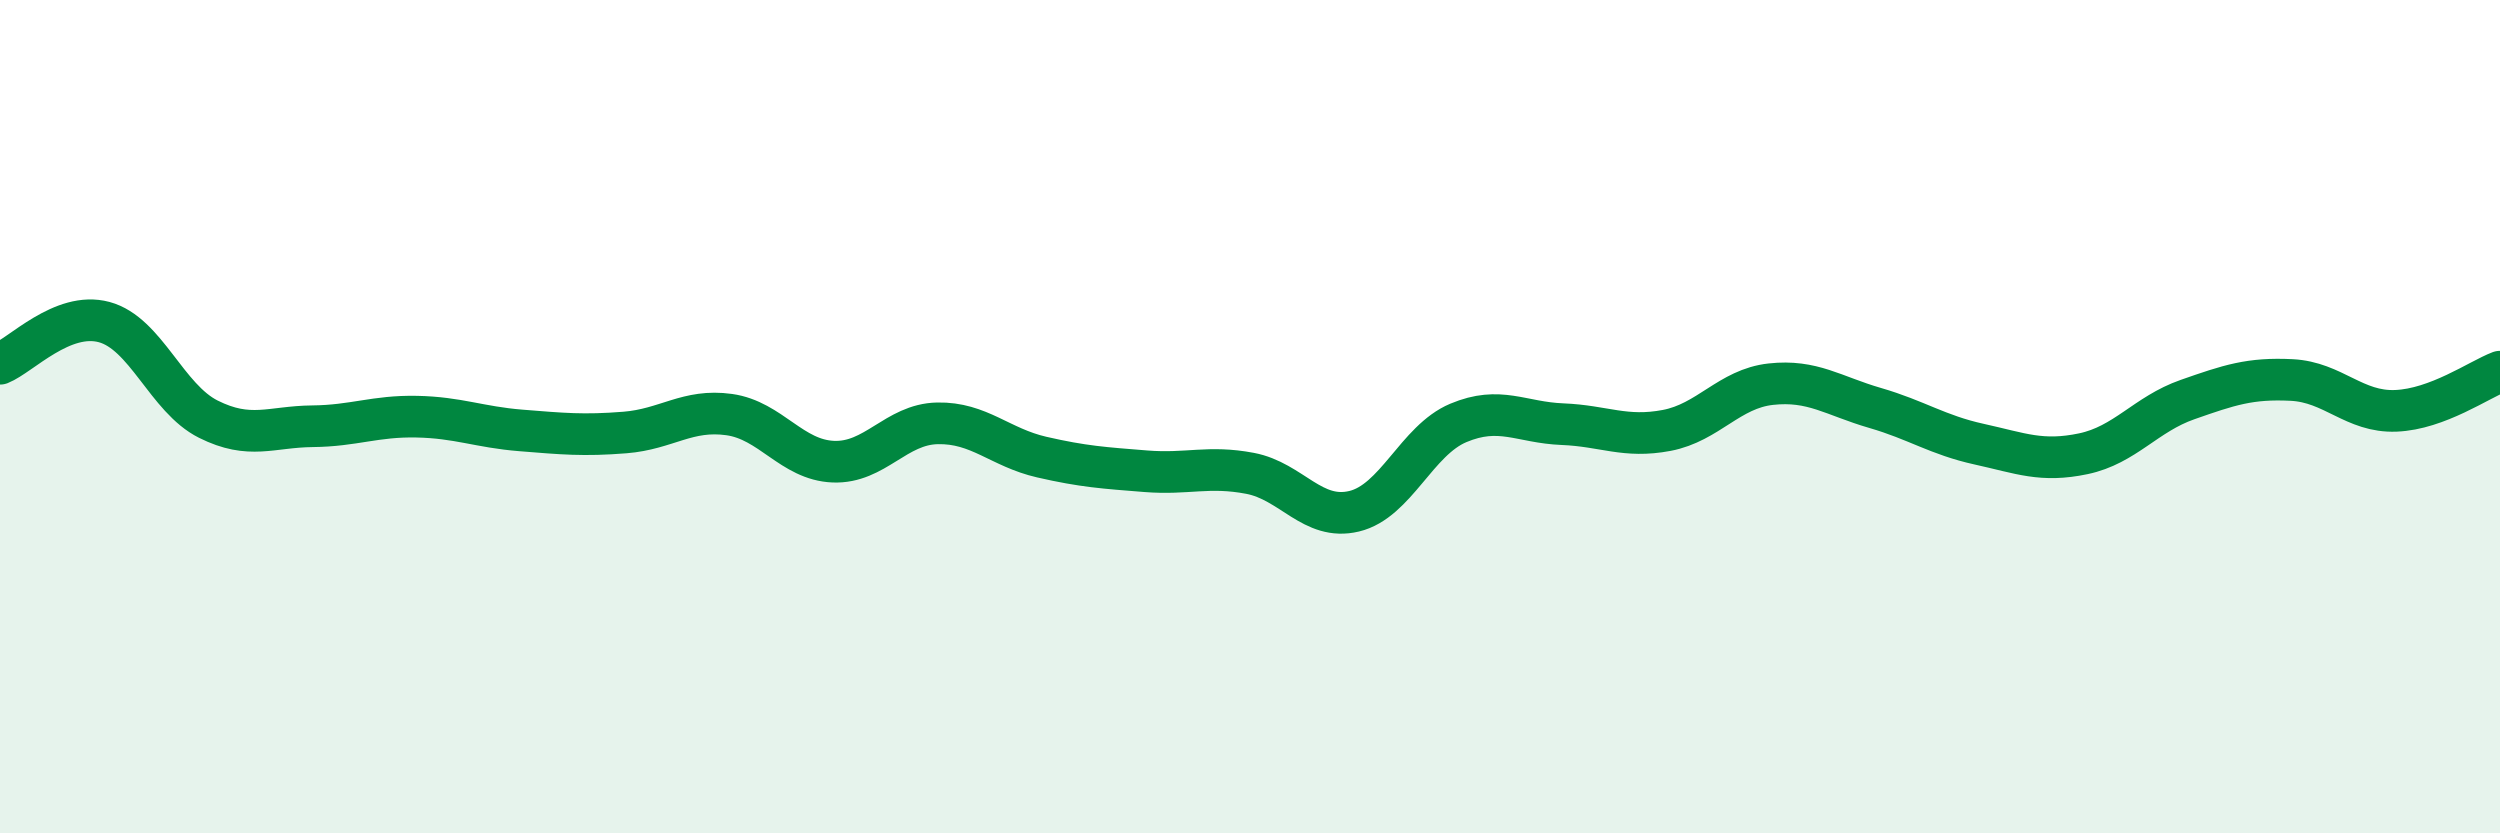
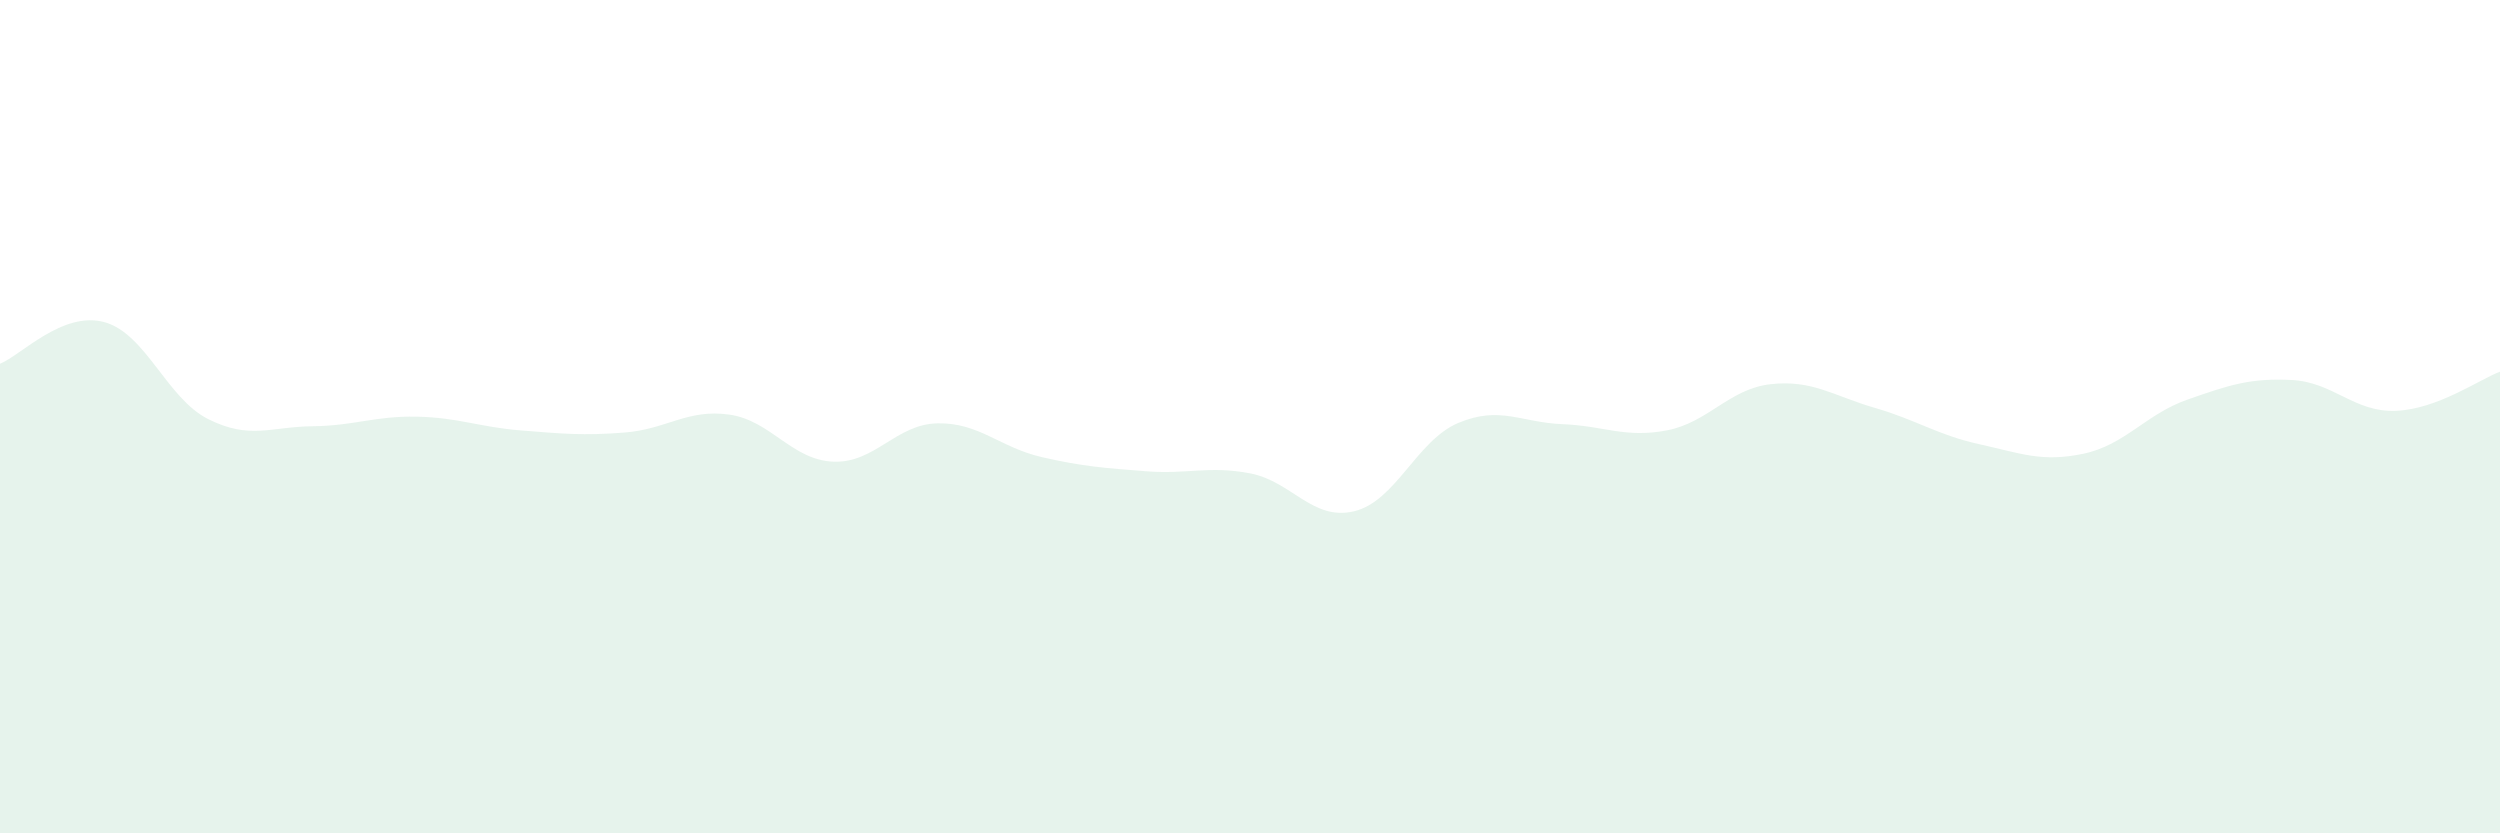
<svg xmlns="http://www.w3.org/2000/svg" width="60" height="20" viewBox="0 0 60 20">
  <path d="M 0,8.73 C 0.5,8.53 1.5,7.46 2.5,7.73 C 3.5,8 4,9.56 5,10.06 C 6,10.56 6.5,10.24 7.5,10.23 C 8.5,10.22 9,9.98 10,10 C 11,10.02 11.5,10.25 12.5,10.33 C 13.5,10.41 14,10.46 15,10.38 C 16,10.3 16.5,9.81 17.5,9.95 C 18.5,10.09 19,11.04 20,11.08 C 21,11.12 21.5,10.18 22.5,10.16 C 23.5,10.14 24,10.74 25,10.97 C 26,11.2 26.5,11.23 27.5,11.31 C 28.5,11.39 29,11.17 30,11.36 C 31,11.55 31.5,12.51 32.5,12.27 C 33.5,12.03 34,10.57 35,10.15 C 36,9.73 36.5,10.14 37.5,10.18 C 38.5,10.22 39,10.52 40,10.33 C 41,10.14 41.5,9.33 42.5,9.22 C 43.5,9.11 44,9.5 45,9.79 C 46,10.08 46.5,10.44 47.5,10.66 C 48.5,10.88 49,11.1 50,10.89 C 51,10.68 51.5,9.94 52.5,9.59 C 53.5,9.24 54,9.07 55,9.12 C 56,9.17 56.5,9.9 57.5,9.86 C 58.5,9.82 59.5,9.11 60,8.92L60 20L0 20Z" fill="#008740" opacity="0.1" stroke-linecap="round" stroke-linejoin="round" />
-   <path d="M 0,8.73 C 0.5,8.53 1.5,7.46 2.5,7.73 C 3.5,8 4,9.56 5,10.06 C 6,10.56 6.5,10.24 7.5,10.23 C 8.5,10.22 9,9.98 10,10 C 11,10.02 11.5,10.25 12.5,10.33 C 13.5,10.41 14,10.46 15,10.38 C 16,10.3 16.5,9.81 17.5,9.95 C 18.5,10.09 19,11.04 20,11.08 C 21,11.12 21.5,10.18 22.5,10.16 C 23.5,10.14 24,10.74 25,10.97 C 26,11.2 26.5,11.23 27.5,11.31 C 28.5,11.39 29,11.17 30,11.36 C 31,11.55 31.5,12.51 32.5,12.27 C 33.5,12.03 34,10.57 35,10.15 C 36,9.73 36.5,10.14 37.5,10.18 C 38.5,10.22 39,10.52 40,10.33 C 41,10.14 41.5,9.33 42.5,9.22 C 43.5,9.11 44,9.5 45,9.79 C 46,10.08 46.5,10.44 47.5,10.66 C 48.5,10.88 49,11.1 50,10.89 C 51,10.68 51.5,9.94 52.5,9.59 C 53.5,9.24 54,9.07 55,9.12 C 56,9.17 56.5,9.9 57.5,9.86 C 58.5,9.82 59.5,9.11 60,8.92" stroke="#008740" stroke-width="1" fill="none" stroke-linecap="round" stroke-linejoin="round" />
</svg>